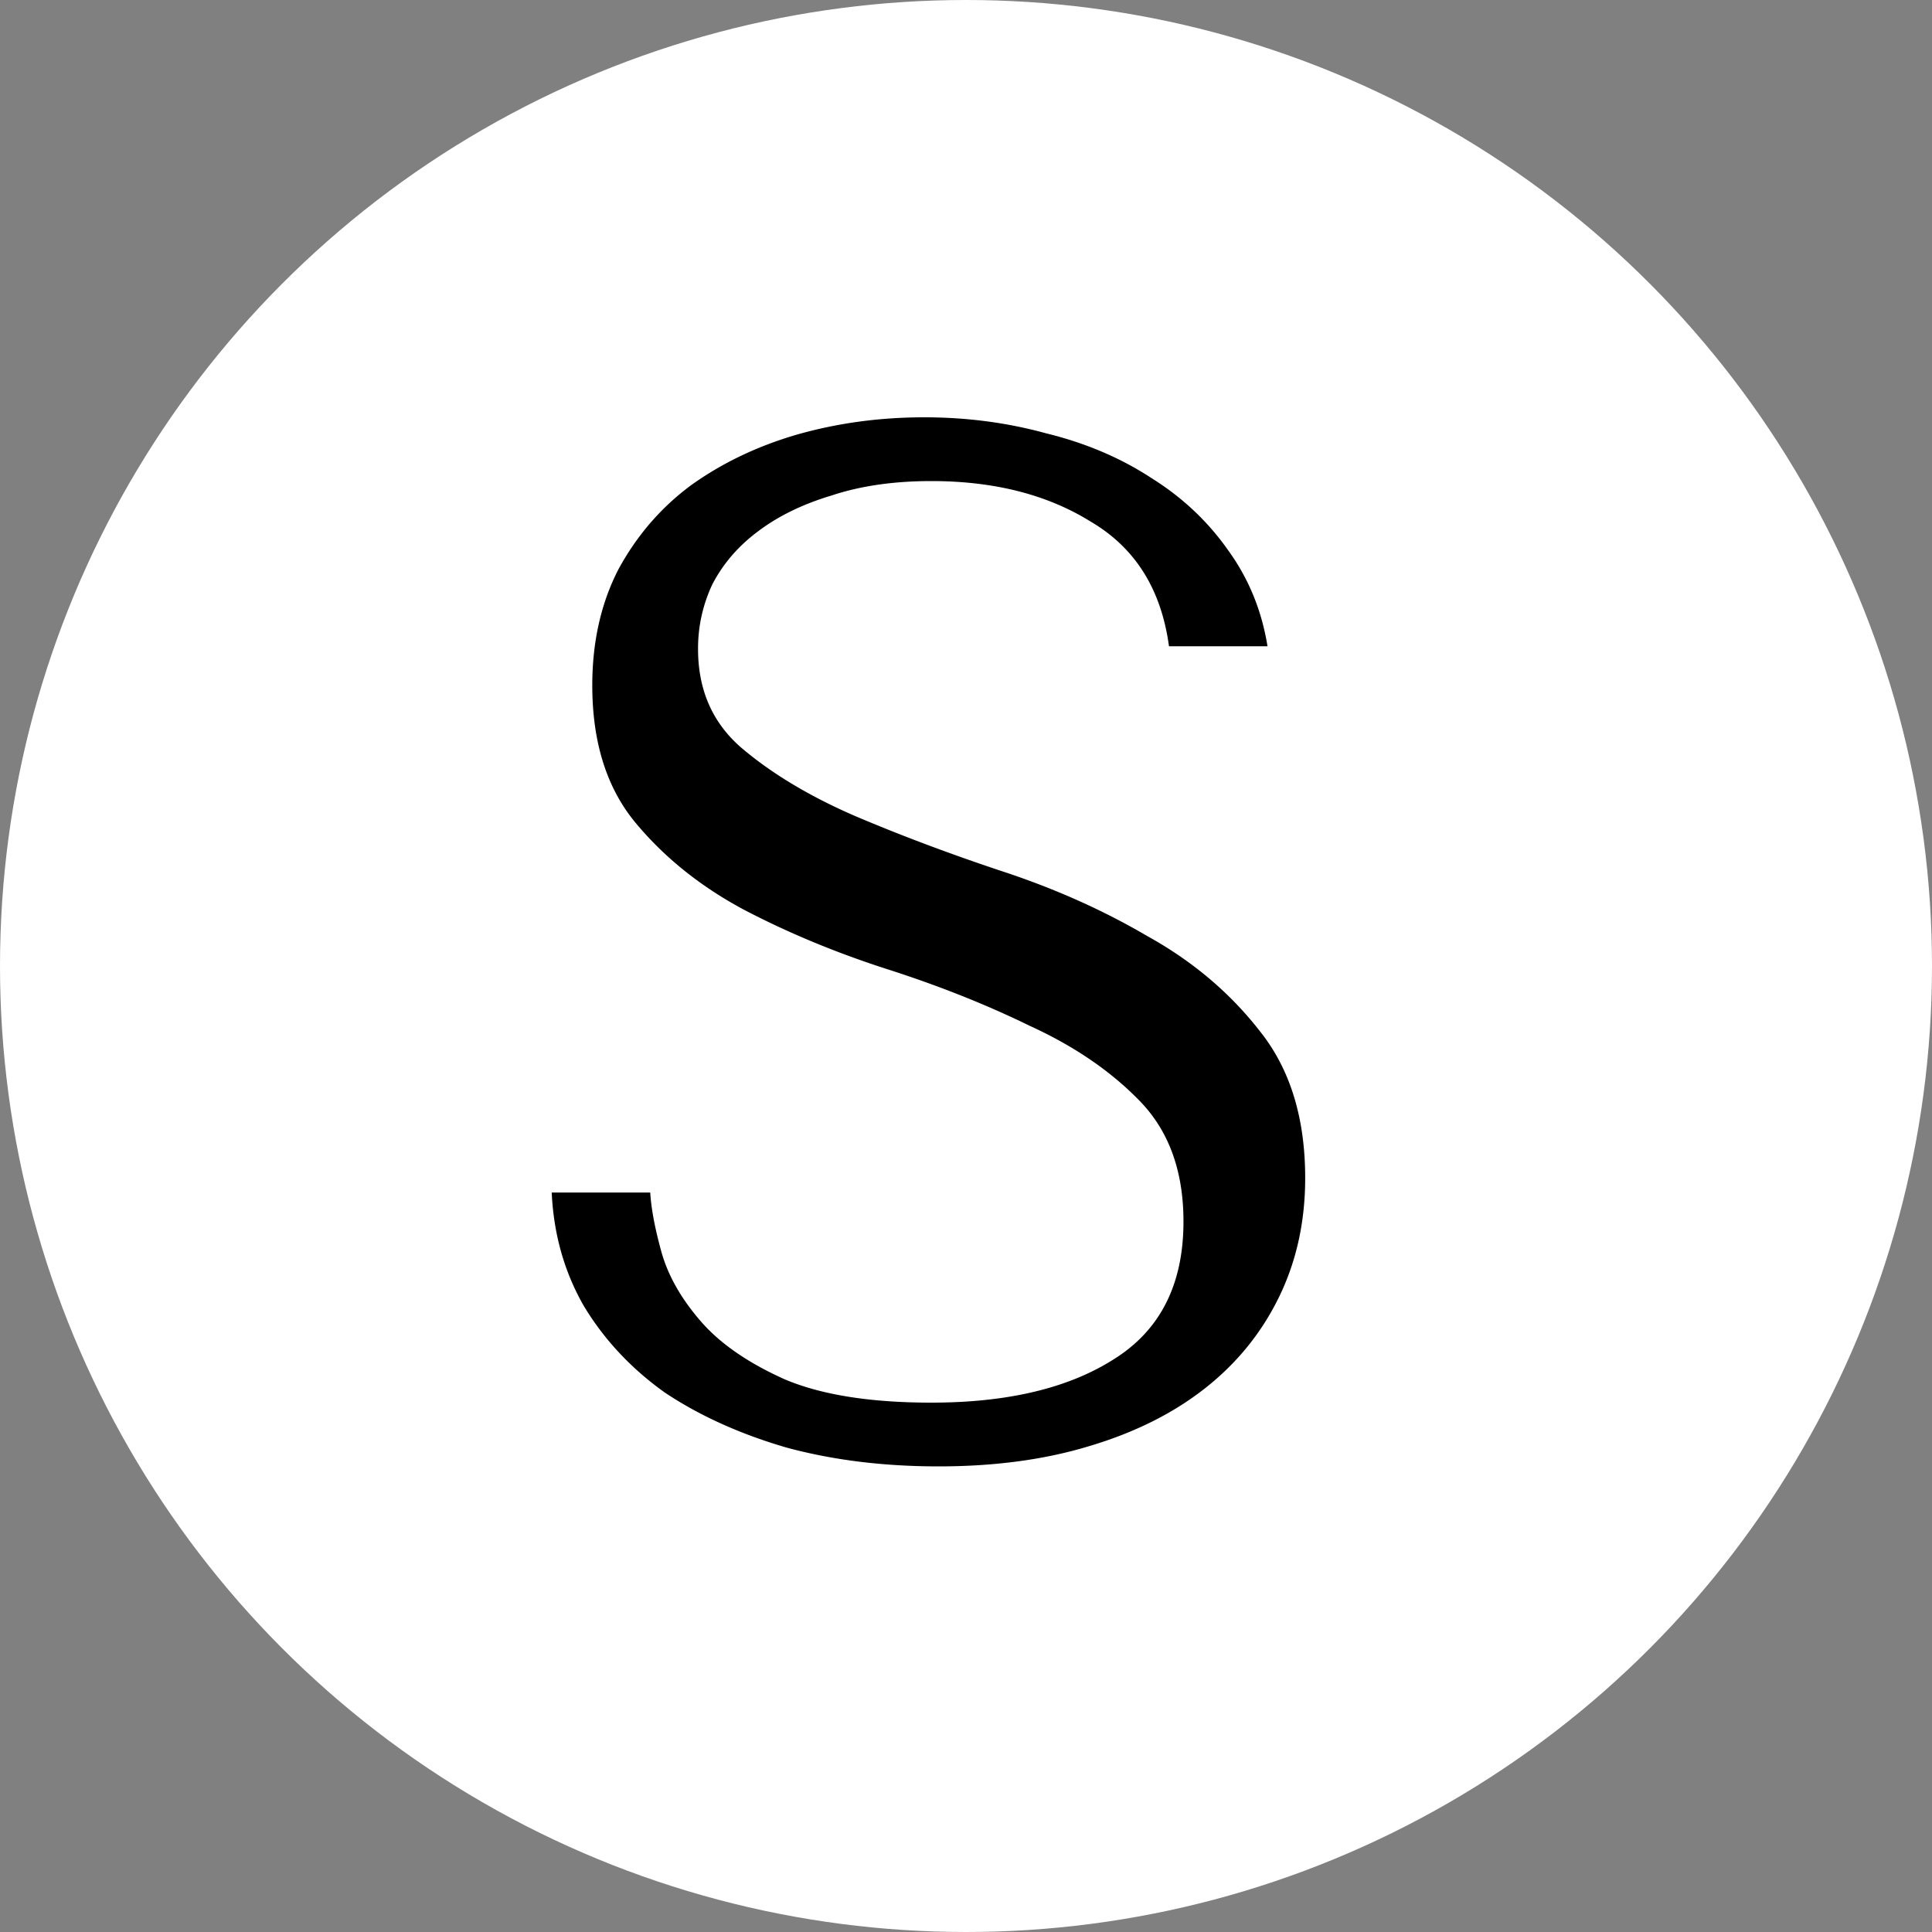
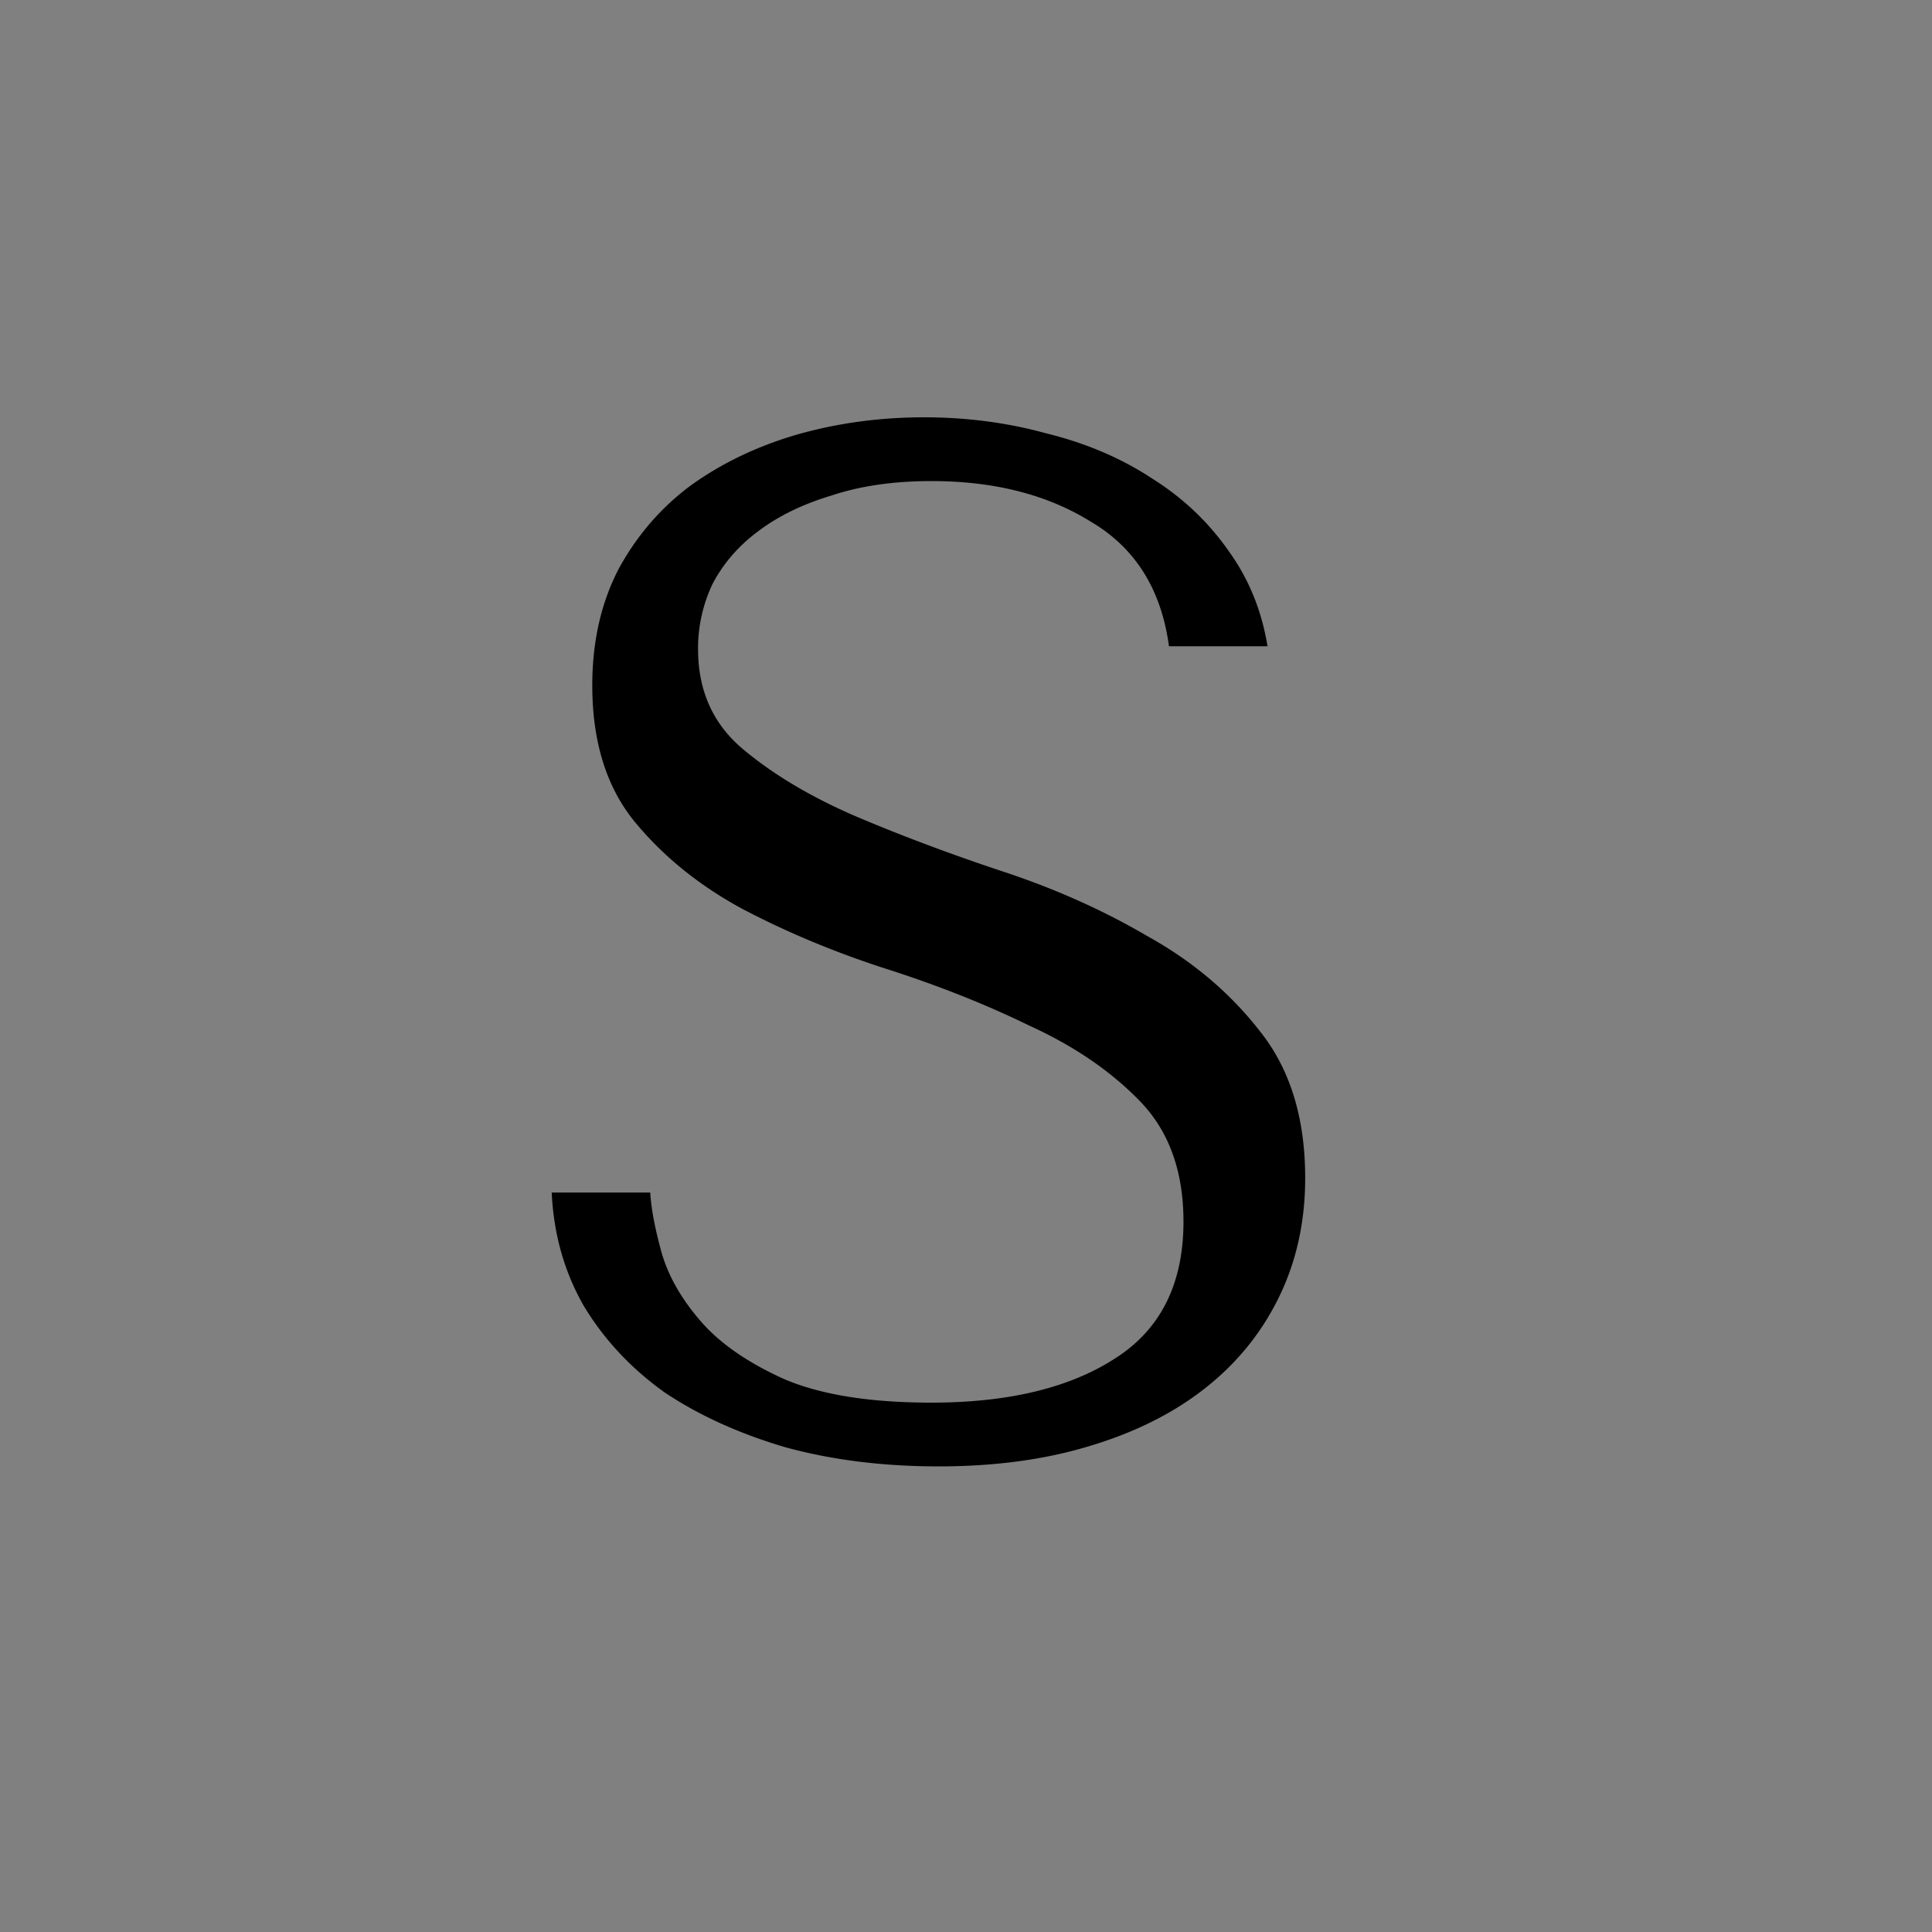
<svg xmlns="http://www.w3.org/2000/svg" width="128" height="128" fill="none">
  <rect width="100%" height="100%" fill="#808080" stroke="none" />
-   <circle cx="64" cy="64" r="64" fill="#fff" />
  <path fill="#000" d="M36.552 79.008h6.528c.064 1.088.32 2.432.768 4.032.448 1.536 1.312 3.04 2.592 4.512 1.28 1.472 3.136 2.752 5.568 3.84 2.432 1.024 5.664 1.536 9.696 1.536 5.056 0 9.088-.96 12.096-2.88 3.072-1.92 4.608-4.96 4.608-9.12 0-3.328-.96-5.984-2.88-7.968s-4.352-3.648-7.296-4.992c-2.88-1.408-6.016-2.656-9.408-3.744-3.392-1.088-6.56-2.4-9.504-3.936-2.88-1.536-5.28-3.456-7.2-5.76s-2.88-5.344-2.88-9.12c0-2.88.576-5.44 1.728-7.68 1.216-2.24 2.816-4.096 4.8-5.568 2.048-1.472 4.384-2.592 7.008-3.36 2.688-.768 5.504-1.152 8.448-1.152 2.816 0 5.504.352 8.064 1.056 2.624.64 4.96 1.632 7.008 2.976 2.048 1.28 3.744 2.88 5.088 4.8 1.344 1.856 2.208 3.968 2.592 6.336h-6.528c-.512-3.776-2.24-6.528-5.184-8.256-2.88-1.792-6.4-2.688-10.56-2.688-2.496 0-4.704.32-6.624.96-1.92.576-3.552 1.376-4.896 2.4-1.28.96-2.272 2.112-2.976 3.456a9.92 9.92 0 0 0-.96 4.32c0 2.752.992 4.96 2.976 6.624 1.984 1.664 4.448 3.136 7.392 4.416 3.008 1.28 6.24 2.496 9.696 3.648 3.52 1.152 6.752 2.592 9.696 4.32 3.008 1.664 5.504 3.776 7.488 6.336 1.984 2.496 2.976 5.728 2.976 9.696 0 2.88-.576 5.504-1.728 7.872-1.152 2.368-2.784 4.384-4.896 6.048-2.112 1.664-4.672 2.944-7.68 3.84-2.944.896-6.272 1.344-9.984 1.344-3.648 0-7.008-.416-10.08-1.248-3.072-.896-5.76-2.112-8.064-3.648-2.24-1.6-4.032-3.52-5.376-5.76-1.28-2.24-1.984-4.736-2.112-7.488Z" />
</svg>